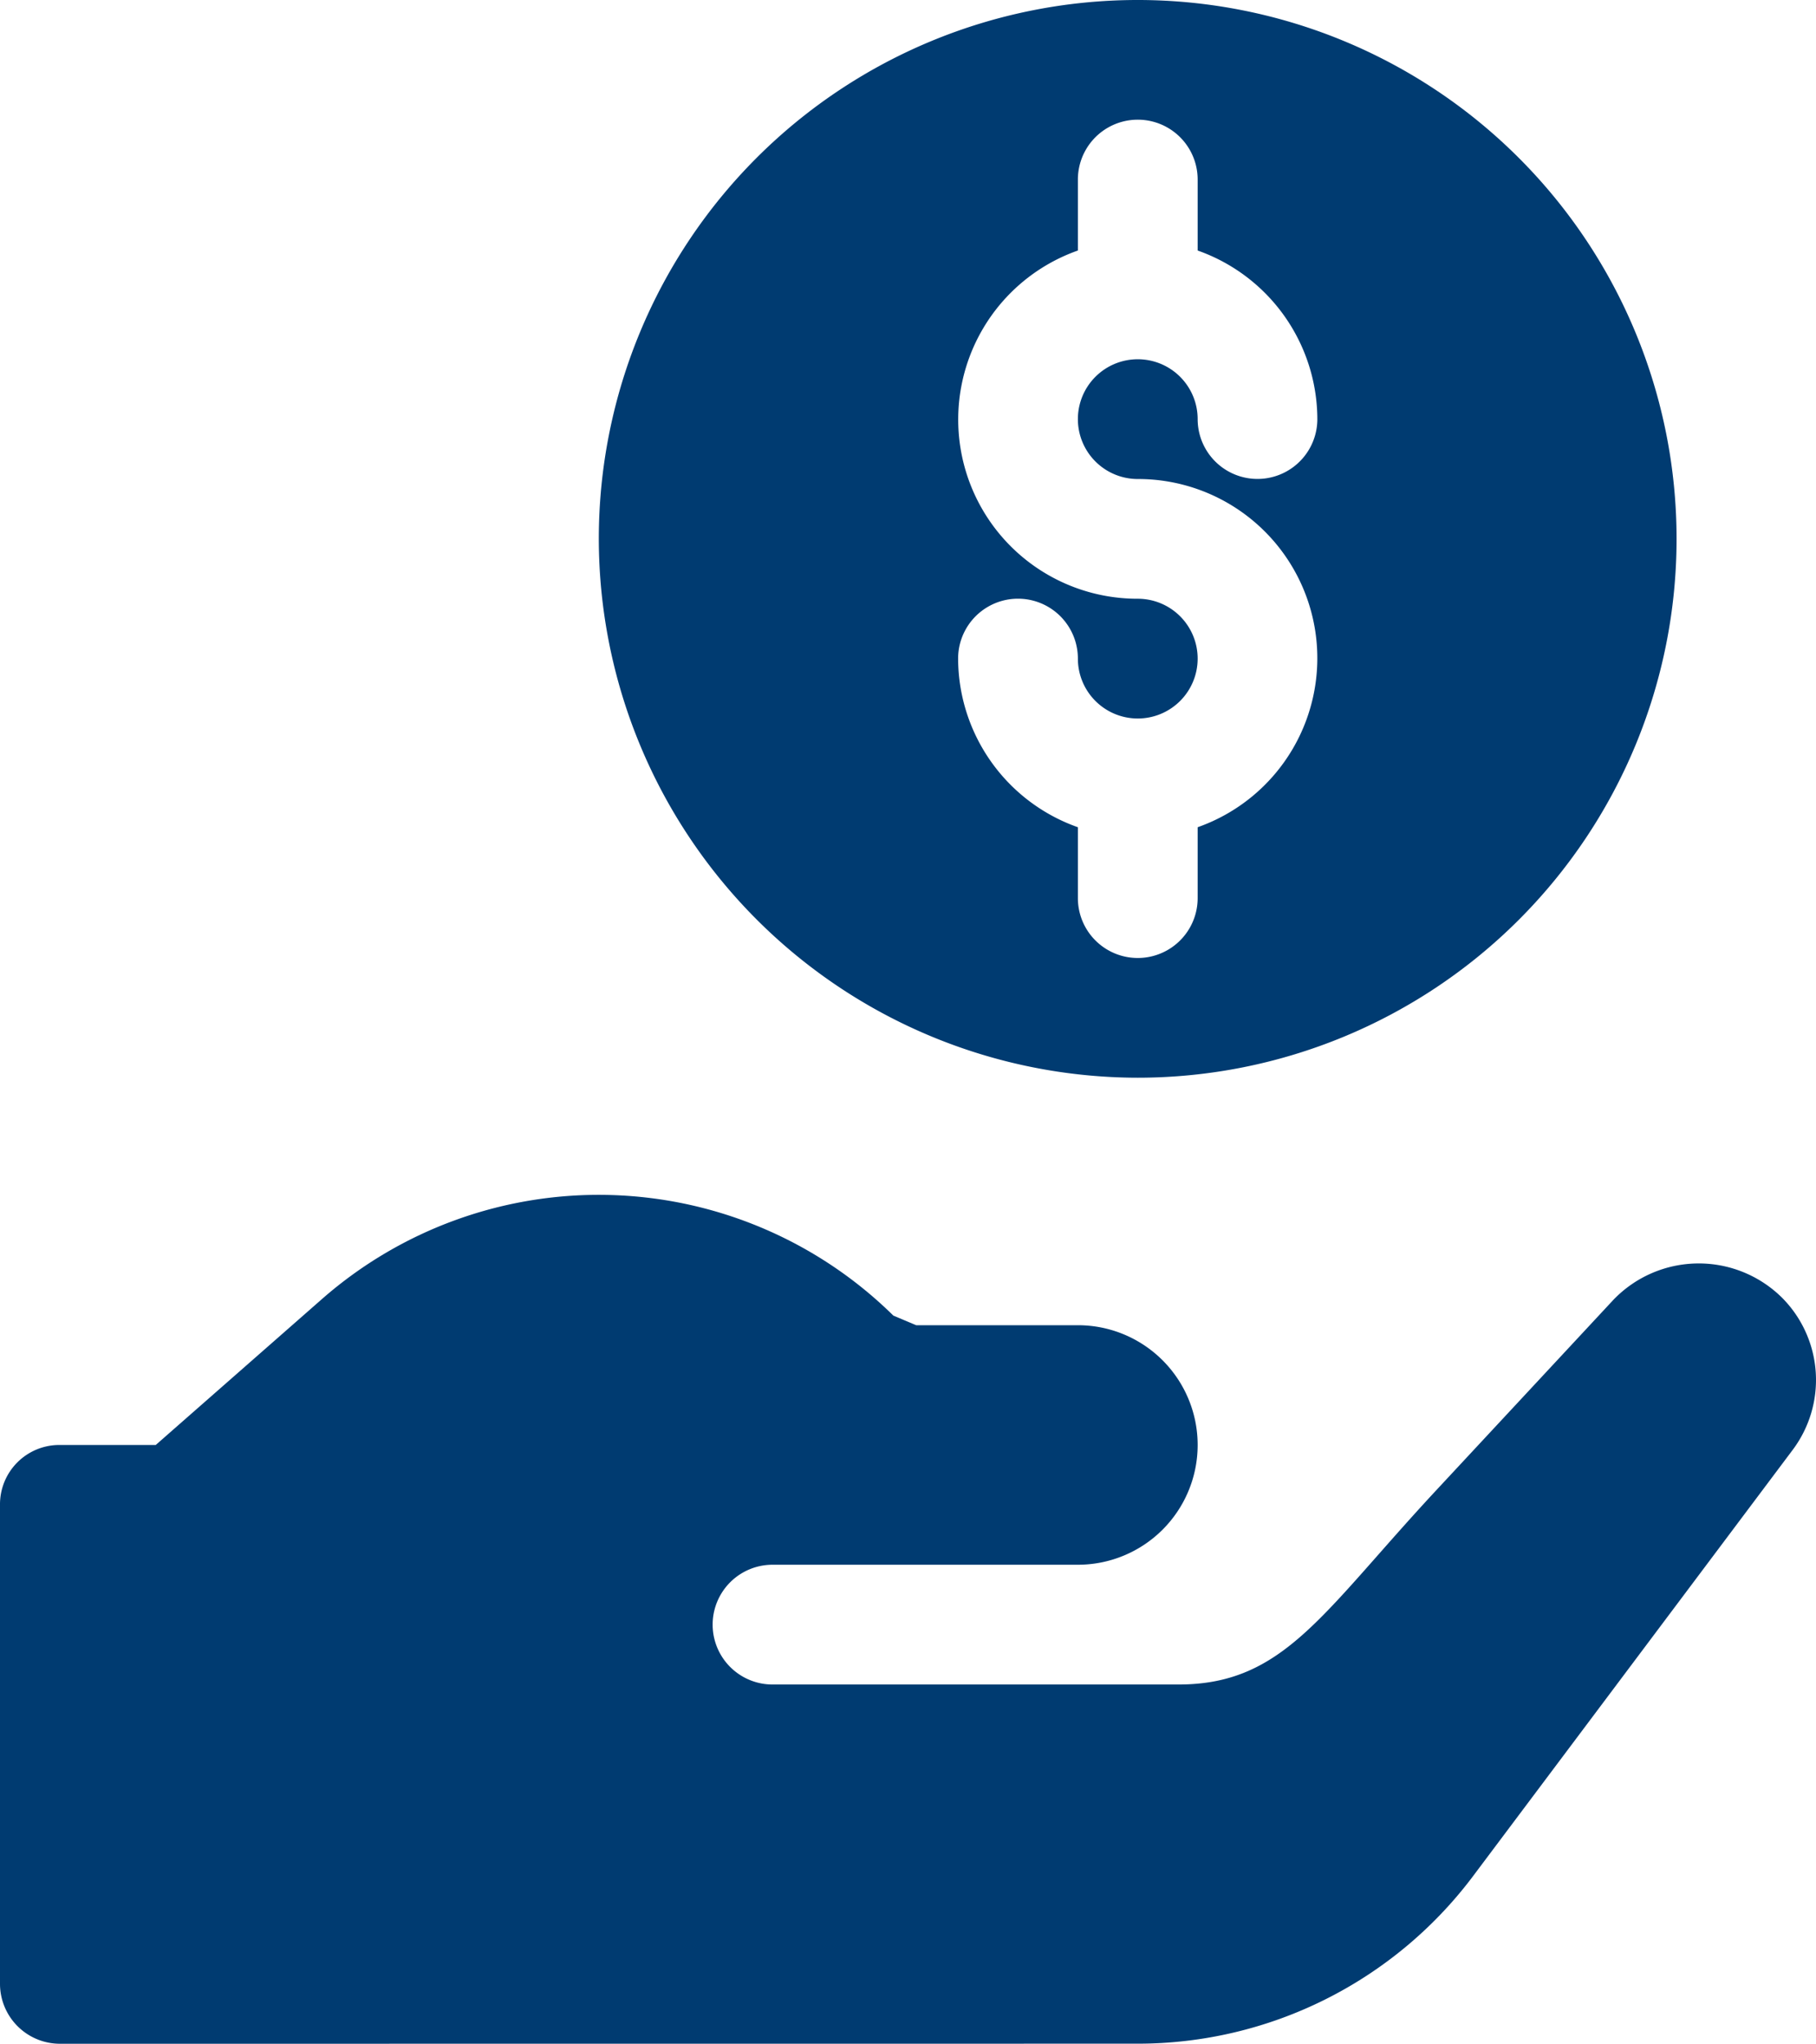
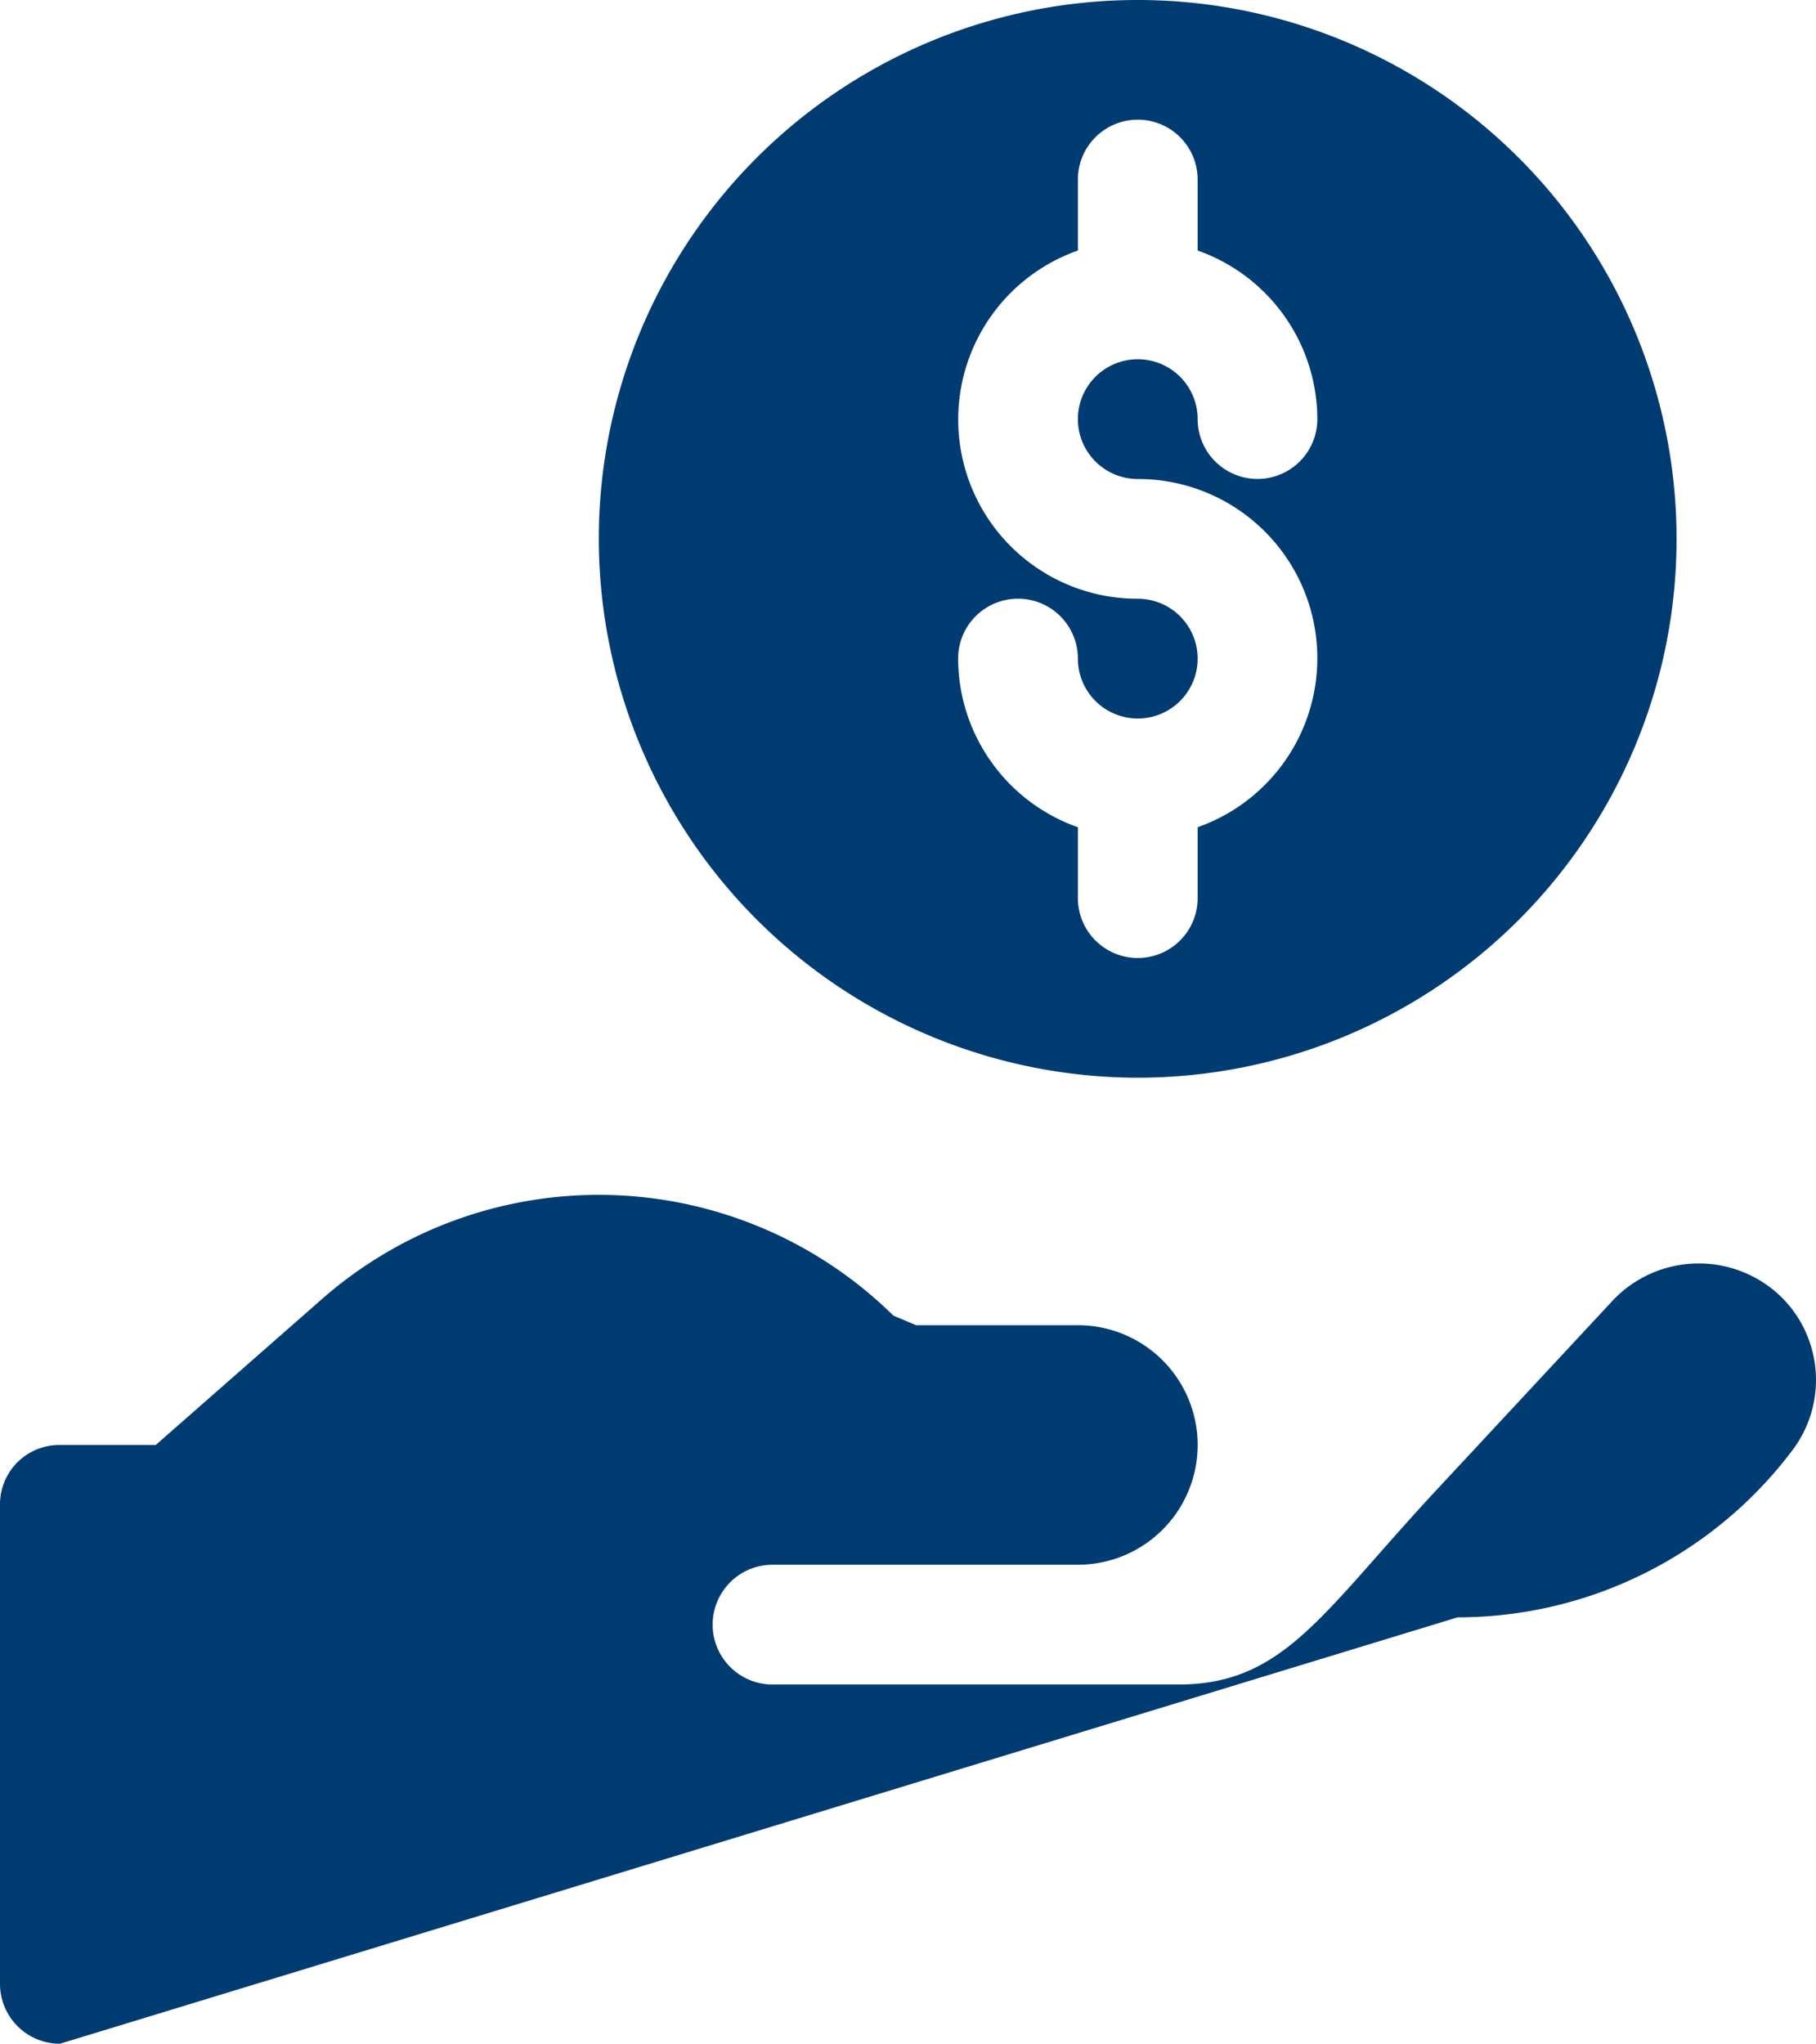
<svg xmlns="http://www.w3.org/2000/svg" width="44.426" height="50.001" viewBox="0 0 44.426 50.001">
-   <path id="CTA_-_4_-_Help_Paying_for_Care" data-name="CTA - 4 - Help Paying for Care" d="M7435.465,265a1.467,1.467,0,0,1-1.466-1.466V251.817a1.452,1.452,0,0,1,1.466-1.466h2.344l4.071-3.574a10.268,10.268,0,0,1,13.974.409l.558.235h3.956a2.93,2.93,0,1,1,0,5.86h-7.47a1.465,1.465,0,1,0,0,2.93h9.931c2.586,0,3.517-1.757,6.327-4.775l4.307-4.63a2.894,2.894,0,0,1,4.131-.058,2.852,2.852,0,0,1,.263,3.72l-7.821,10.43a10.254,10.254,0,0,1-8.2,4.1Zm13.183-36.817a13.183,13.183,0,1,1,13.184,13.183A13.2,13.2,0,0,1,7448.648,228.183Zm8.79,2.93a4.389,4.389,0,0,0,2.93,4.125v1.734a1.465,1.465,0,0,0,2.93,0v-1.734a4.384,4.384,0,0,0-1.466-8.519,1.465,1.465,0,1,1,1.466-1.466,1.464,1.464,0,1,0,2.928,0,4.386,4.386,0,0,0-2.928-4.124v-1.736a1.465,1.465,0,0,0-2.93,0v1.736a4.384,4.384,0,0,0,1.464,8.519,1.465,1.465,0,1,1-1.464,1.464,1.465,1.465,0,0,0-2.93,0Z" transform="translate(-7433.999 -215)" fill="#003b71" />
+   <path id="CTA_-_4_-_Help_Paying_for_Care" data-name="CTA - 4 - Help Paying for Care" d="M7435.465,265a1.467,1.467,0,0,1-1.466-1.466V251.817a1.452,1.452,0,0,1,1.466-1.466h2.344l4.071-3.574a10.268,10.268,0,0,1,13.974.409l.558.235h3.956a2.93,2.93,0,1,1,0,5.86h-7.47a1.465,1.465,0,1,0,0,2.93h9.931c2.586,0,3.517-1.757,6.327-4.775l4.307-4.63a2.894,2.894,0,0,1,4.131-.058,2.852,2.852,0,0,1,.263,3.72a10.254,10.254,0,0,1-8.2,4.1Zm13.183-36.817a13.183,13.183,0,1,1,13.184,13.183A13.2,13.2,0,0,1,7448.648,228.183Zm8.79,2.93a4.389,4.389,0,0,0,2.93,4.125v1.734a1.465,1.465,0,0,0,2.93,0v-1.734a4.384,4.384,0,0,0-1.466-8.519,1.465,1.465,0,1,1,1.466-1.466,1.464,1.464,0,1,0,2.928,0,4.386,4.386,0,0,0-2.928-4.124v-1.736a1.465,1.465,0,0,0-2.93,0v1.736a4.384,4.384,0,0,0,1.464,8.519,1.465,1.465,0,1,1-1.464,1.464,1.465,1.465,0,0,0-2.93,0Z" transform="translate(-7433.999 -215)" fill="#003b71" />
</svg>